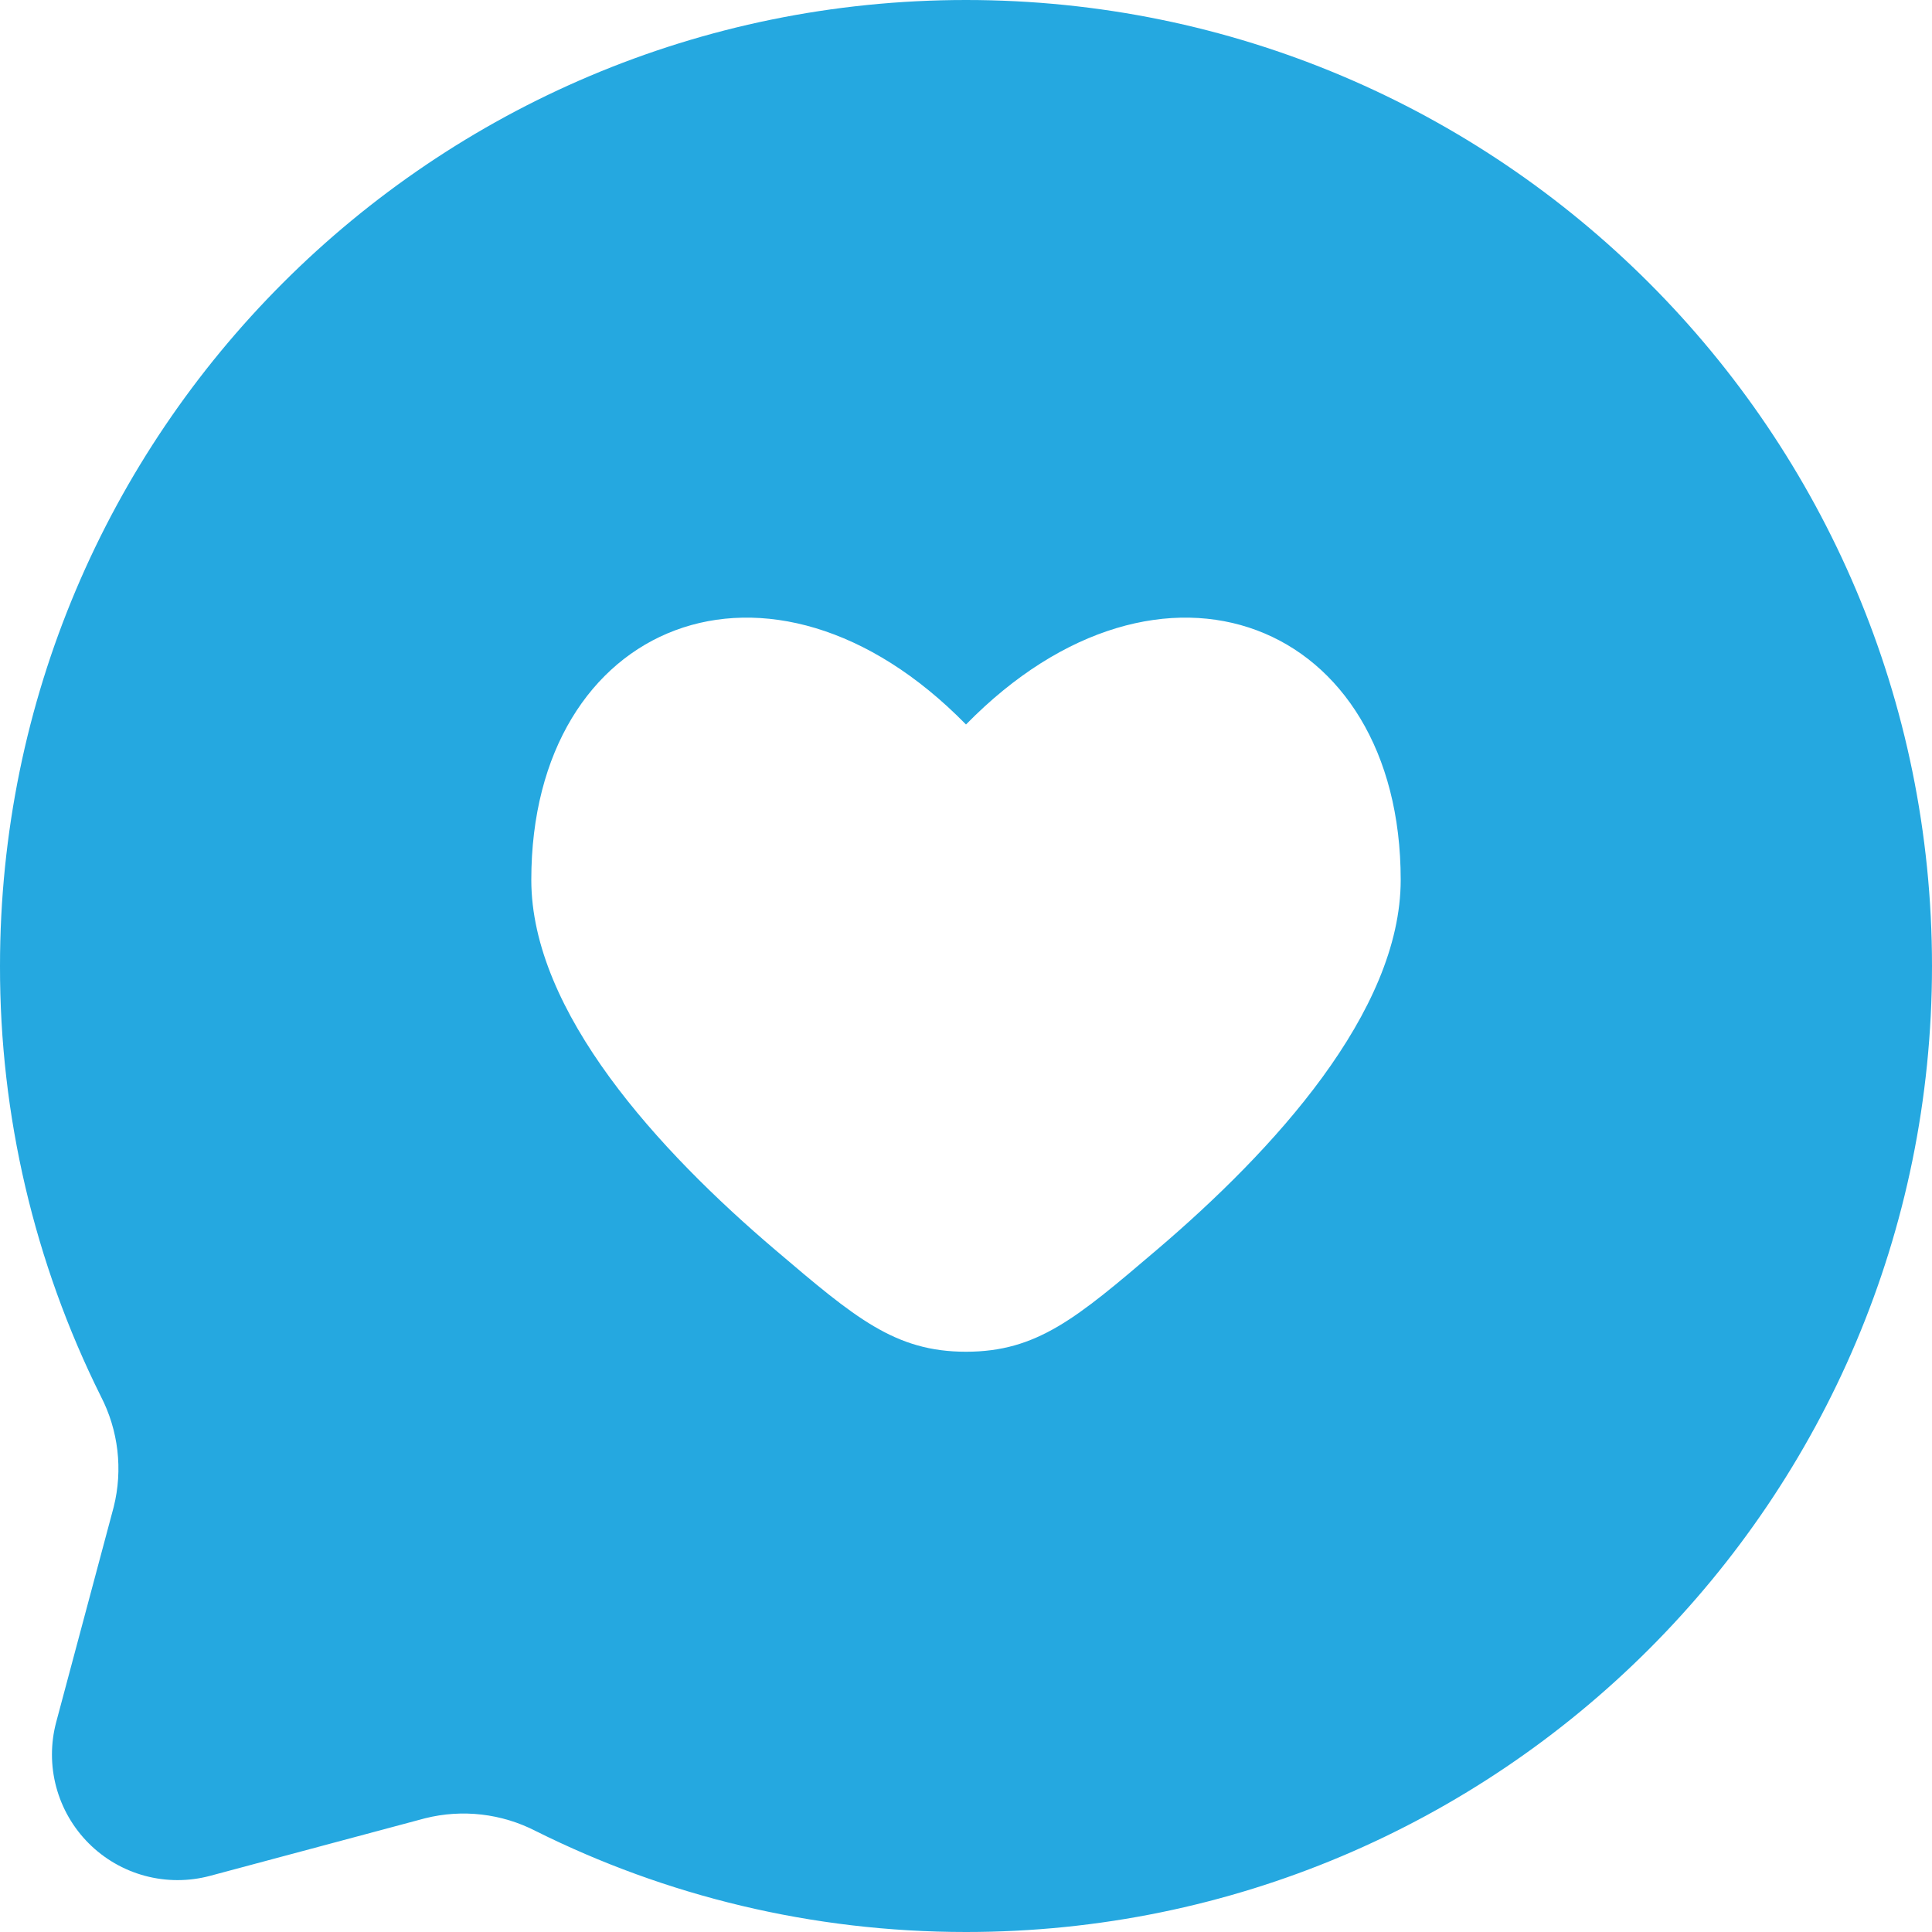
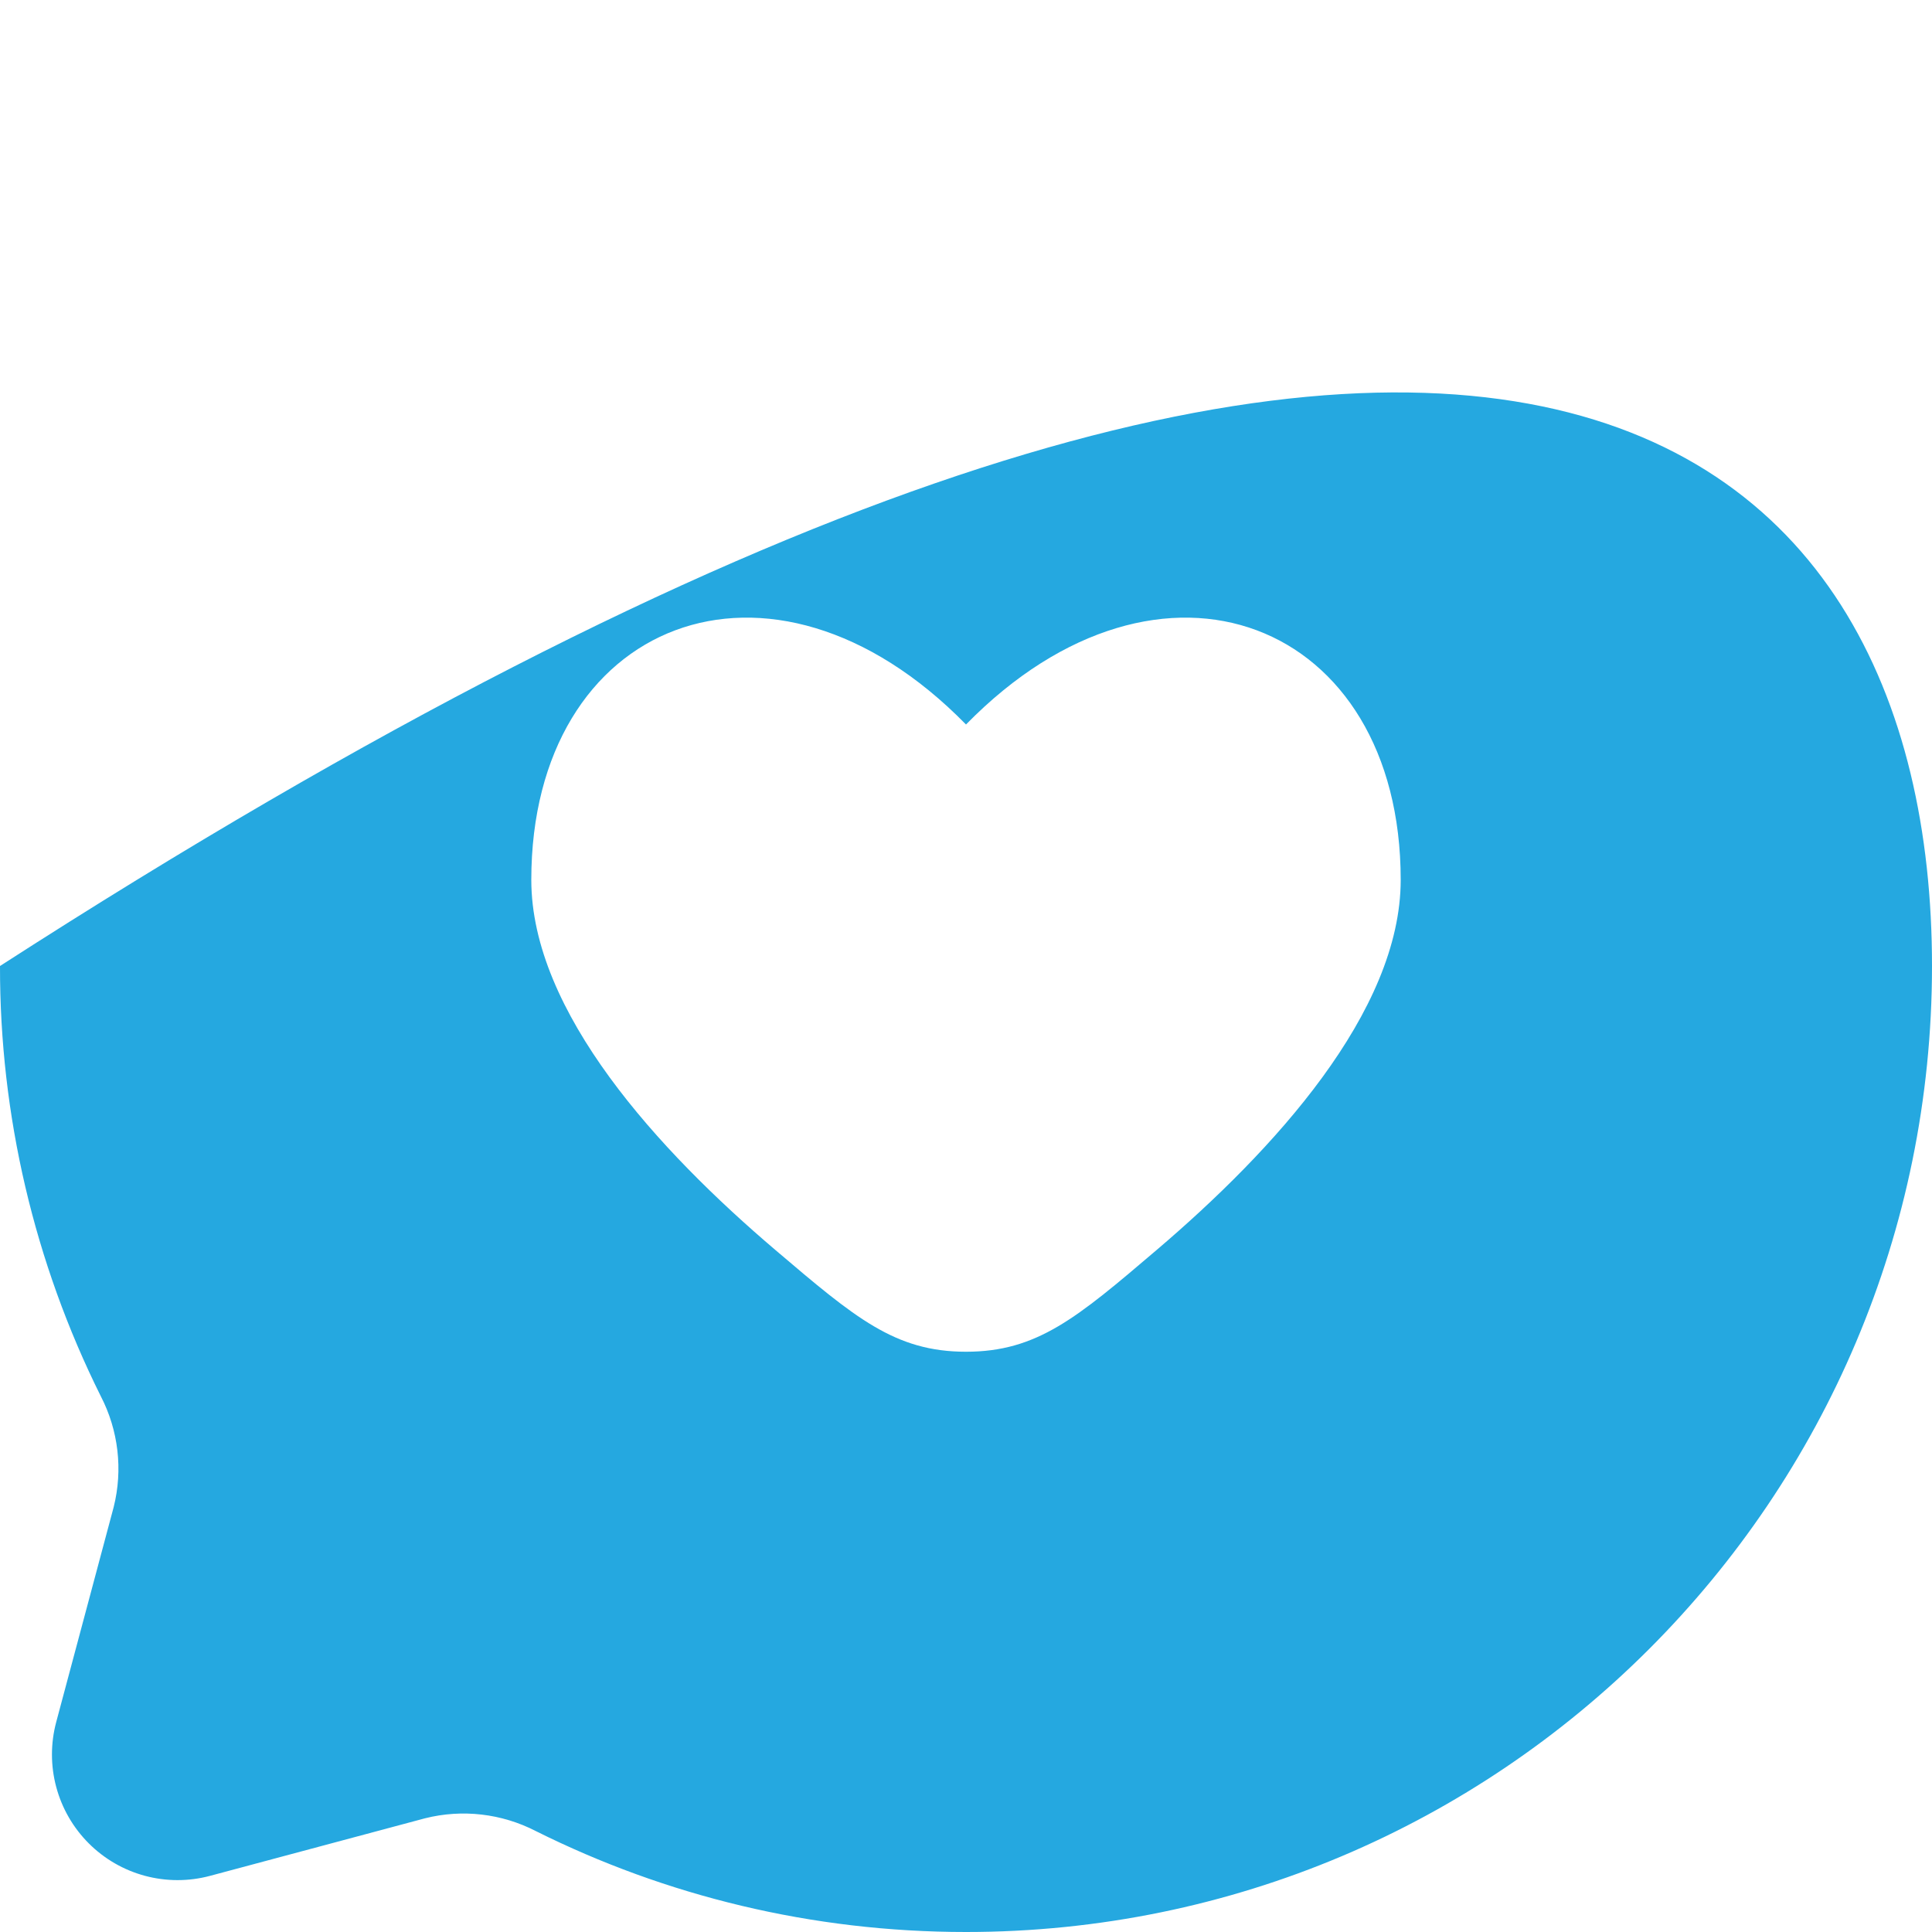
<svg xmlns="http://www.w3.org/2000/svg" width="64" height="64" viewBox="0 0 64 64" fill="none">
-   <path fill-rule="evenodd" clip-rule="evenodd" d="M64 32C64 49.674 49.674 64 32 64C26.88 64 22.042 62.797 17.754 60.659C16.621 60.074 15.313 59.922 14.077 60.234L6.954 62.141C6.249 62.329 5.506 62.328 4.802 62.139C4.097 61.95 3.454 61.578 2.939 61.062C2.423 60.546 2.052 59.903 1.863 59.198C1.674 58.493 1.674 57.751 1.862 57.046L3.766 49.923C4.076 48.687 3.924 47.381 3.338 46.25C1.135 41.823 -0.008 36.944 4.00012e-05 32C4.00012e-05 14.326 14.326 0 32 0C49.674 0 64 14.326 64 32ZM17.6 29.146C17.6 33.526 21.821 38.122 25.693 41.414C28.326 43.654 29.645 44.778 32 44.778C34.355 44.778 35.674 43.658 38.307 41.414C42.179 38.118 46.4 33.526 46.4 29.146C46.4 20.579 38.48 17.382 32 24C25.52 17.382 17.6 20.579 17.6 29.146Z" fill="#25A8E0" />
+   <path fill-rule="evenodd" clip-rule="evenodd" d="M64 32C64 49.674 49.674 64 32 64C26.88 64 22.042 62.797 17.754 60.659C16.621 60.074 15.313 59.922 14.077 60.234L6.954 62.141C6.249 62.329 5.506 62.328 4.802 62.139C4.097 61.95 3.454 61.578 2.939 61.062C2.423 60.546 2.052 59.903 1.863 59.198C1.674 58.493 1.674 57.751 1.862 57.046L3.766 49.923C4.076 48.687 3.924 47.381 3.338 46.25C1.135 41.823 -0.008 36.944 4.00012e-05 32C49.674 0 64 14.326 64 32ZM17.6 29.146C17.6 33.526 21.821 38.122 25.693 41.414C28.326 43.654 29.645 44.778 32 44.778C34.355 44.778 35.674 43.658 38.307 41.414C42.179 38.118 46.4 33.526 46.4 29.146C46.4 20.579 38.48 17.382 32 24C25.52 17.382 17.6 20.579 17.6 29.146Z" fill="#25A8E0" />
</svg>